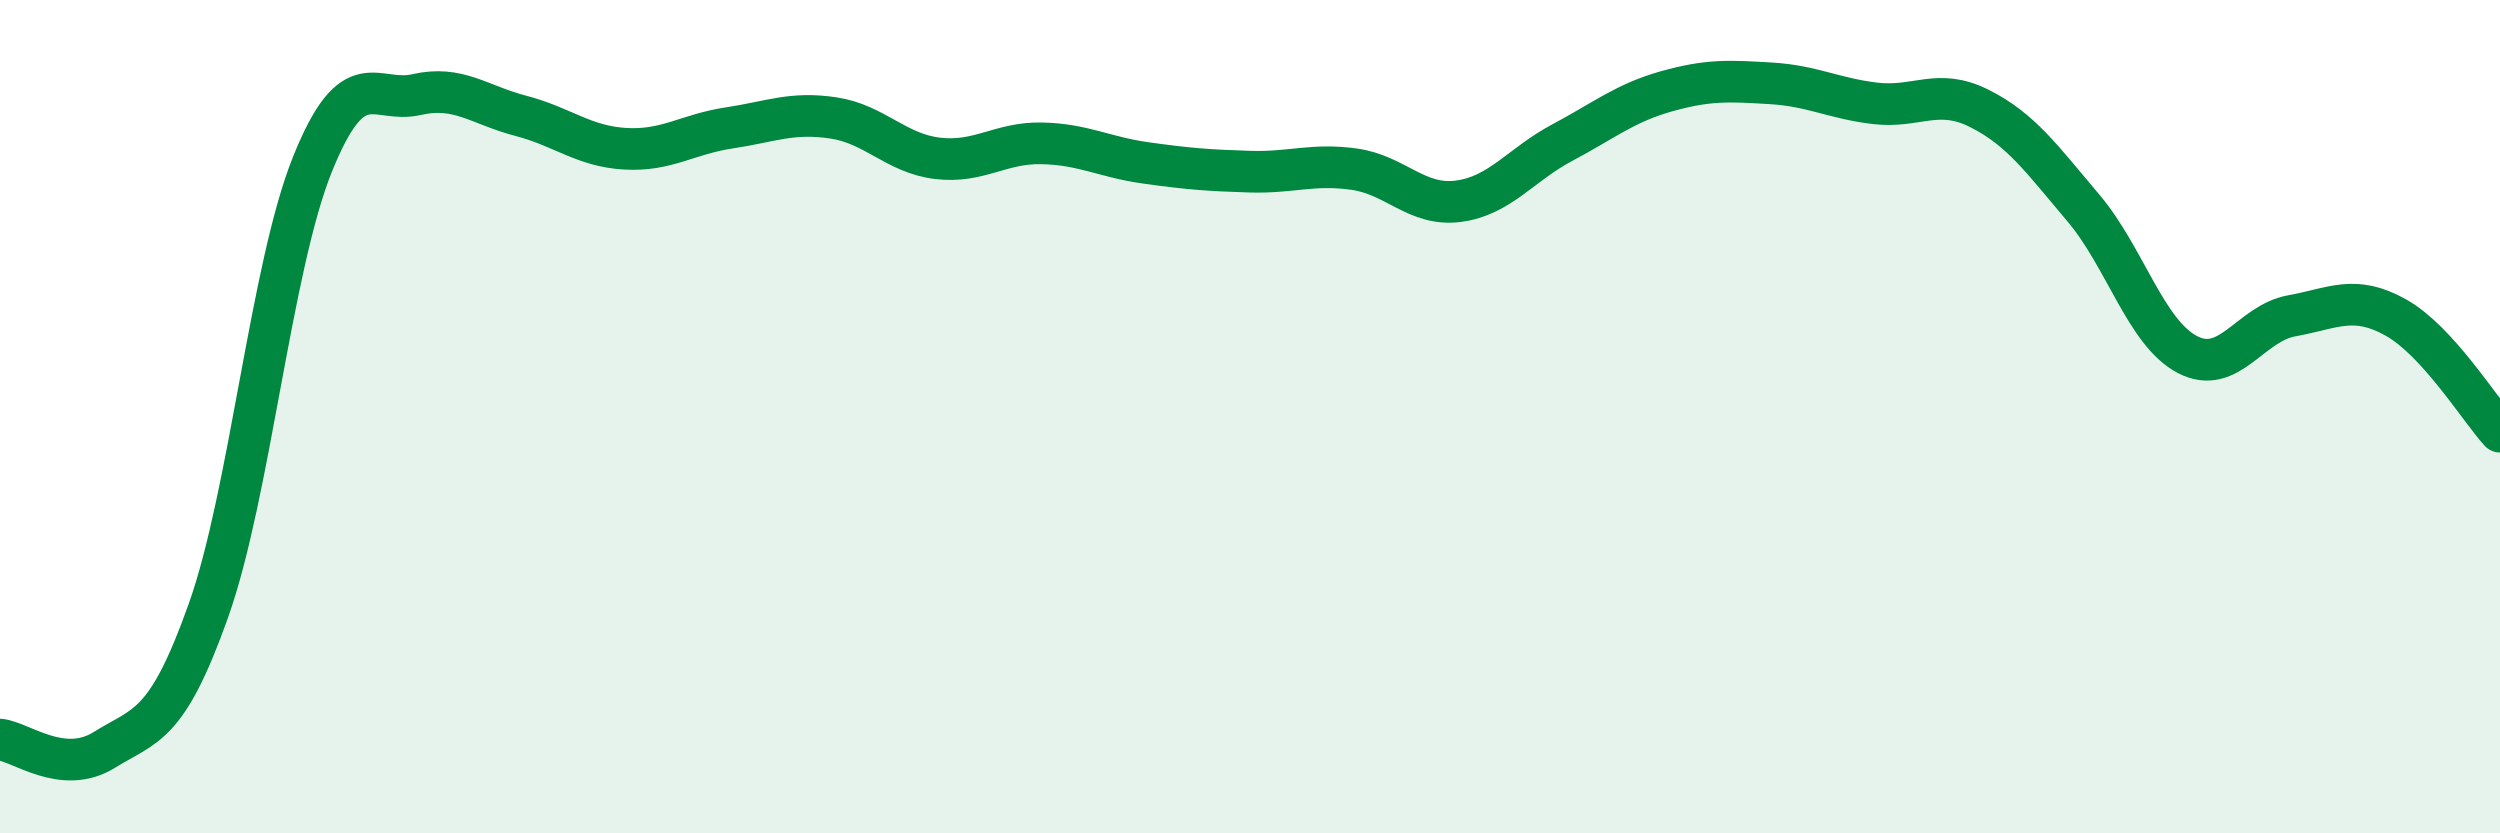
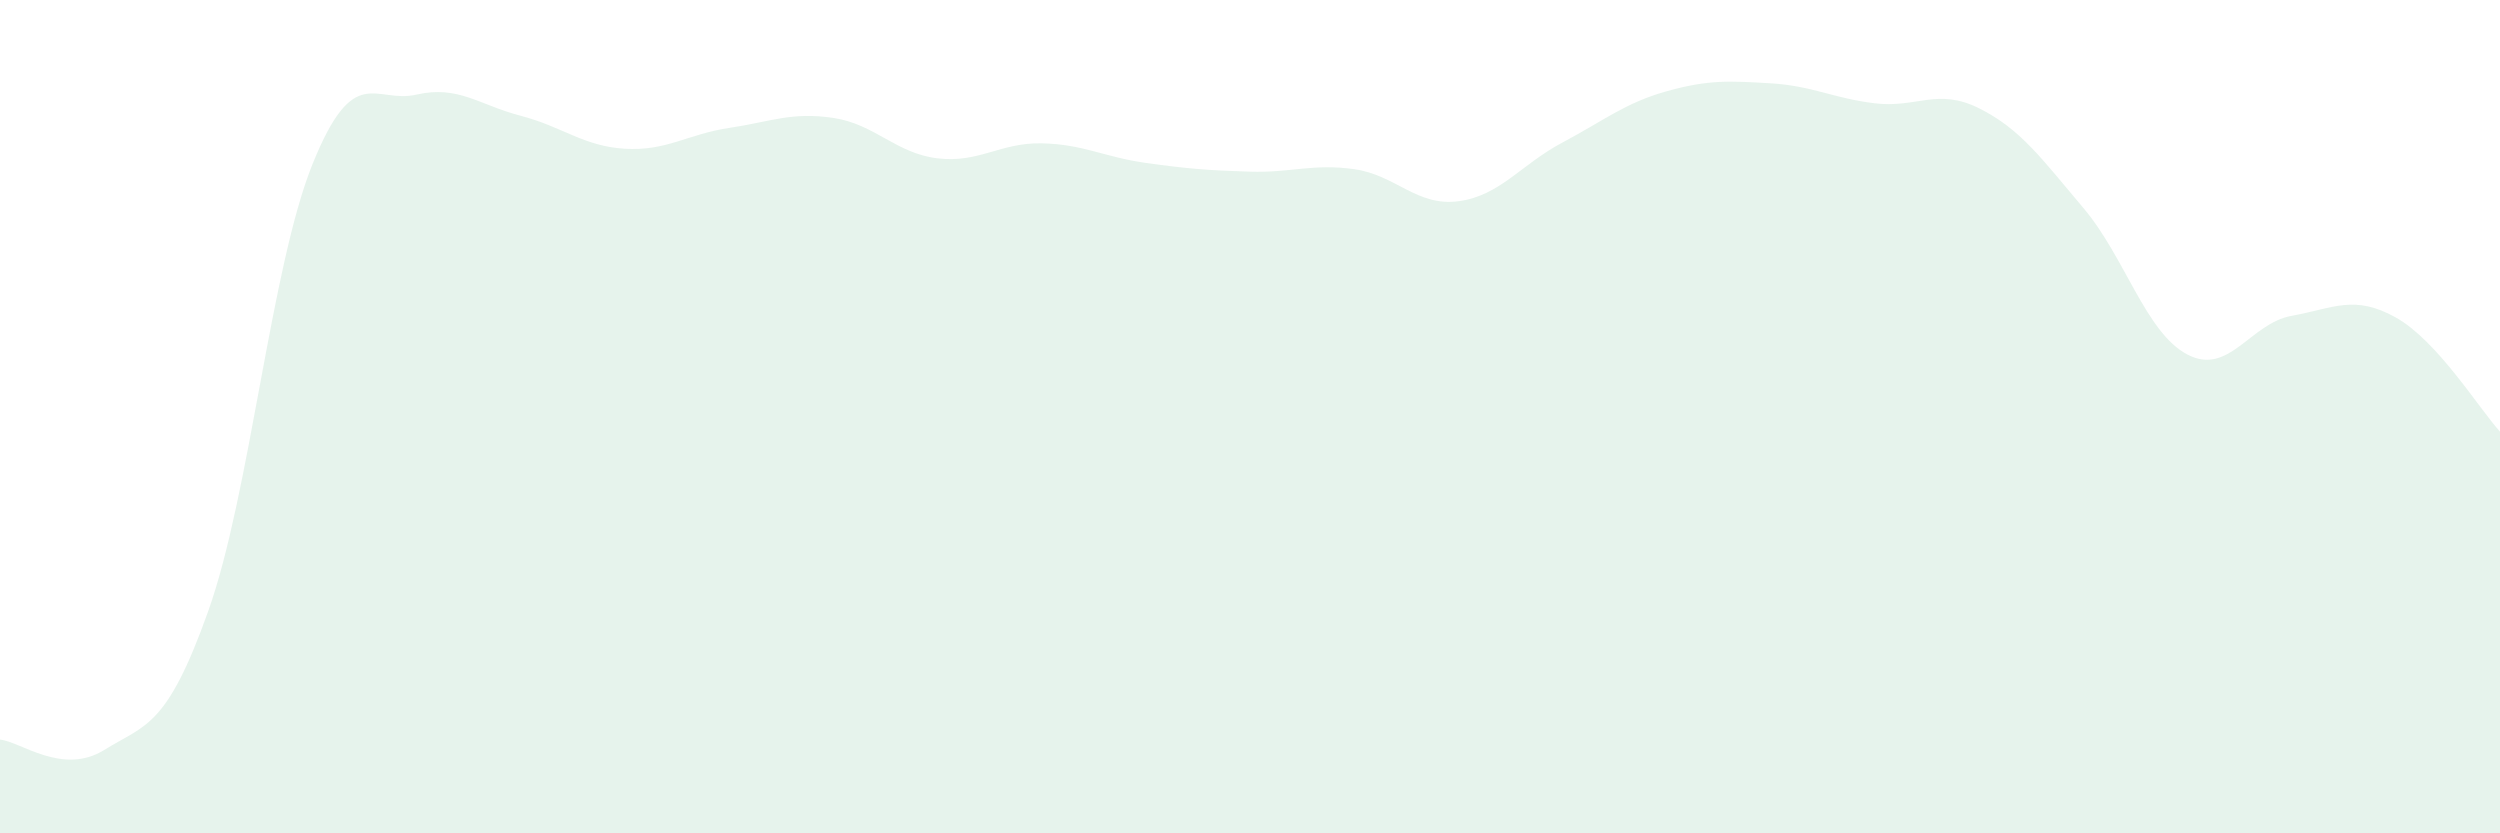
<svg xmlns="http://www.w3.org/2000/svg" width="60" height="20" viewBox="0 0 60 20">
  <path d="M 0,17.75 C 0.5,17.8 1.5,18.62 2.5,18 C 3.5,17.38 4,17.47 5,14.66 C 6,11.85 6.5,6.42 7.5,3.94 C 8.5,1.46 9,2.5 10,2.27 C 11,2.04 11.5,2.52 12.5,2.78 C 13.5,3.04 14,3.51 15,3.57 C 16,3.63 16.5,3.22 17.5,3.07 C 18.5,2.92 19,2.68 20,2.83 C 21,2.98 21.5,3.68 22.5,3.8 C 23.5,3.92 24,3.42 25,3.44 C 26,3.46 26.5,3.77 27.5,3.91 C 28.5,4.05 29,4.09 30,4.12 C 31,4.15 31.5,3.92 32.5,4.06 C 33.5,4.2 34,4.96 35,4.83 C 36,4.7 36.5,3.95 37.5,3.42 C 38.5,2.89 39,2.47 40,2.19 C 41,1.91 41.5,1.94 42.5,2 C 43.5,2.06 44,2.36 45,2.48 C 46,2.6 46.5,2.1 47.5,2.6 C 48.5,3.1 49,3.81 50,4.99 C 51,6.17 51.5,7.99 52.5,8.51 C 53.5,9.03 54,7.76 55,7.58 C 56,7.4 56.5,7.06 57.5,7.62 C 58.5,8.18 59.5,9.81 60,10.36L60 20L0 20Z" fill="#008740" opacity="0.1" stroke-linecap="round" stroke-linejoin="round" />
-   <path d="M 0,17.75 C 0.5,17.8 1.5,18.62 2.5,18 C 3.5,17.38 4,17.47 5,14.66 C 6,11.85 6.5,6.42 7.5,3.94 C 8.5,1.46 9,2.5 10,2.27 C 11,2.04 11.5,2.52 12.5,2.78 C 13.5,3.04 14,3.51 15,3.57 C 16,3.63 16.5,3.22 17.5,3.07 C 18.5,2.92 19,2.68 20,2.83 C 21,2.98 21.5,3.68 22.5,3.8 C 23.5,3.92 24,3.42 25,3.44 C 26,3.46 26.5,3.77 27.5,3.91 C 28.5,4.05 29,4.09 30,4.12 C 31,4.15 31.5,3.92 32.5,4.06 C 33.5,4.2 34,4.96 35,4.83 C 36,4.7 36.5,3.95 37.5,3.42 C 38.5,2.89 39,2.47 40,2.19 C 41,1.91 41.5,1.94 42.5,2 C 43.5,2.06 44,2.36 45,2.48 C 46,2.6 46.5,2.1 47.5,2.6 C 48.5,3.1 49,3.81 50,4.99 C 51,6.17 51.5,7.99 52.5,8.51 C 53.5,9.03 54,7.76 55,7.58 C 56,7.4 56.5,7.06 57.5,7.62 C 58.5,8.18 59.5,9.81 60,10.36" stroke="#008740" stroke-width="1" fill="none" stroke-linecap="round" stroke-linejoin="round" />
</svg>